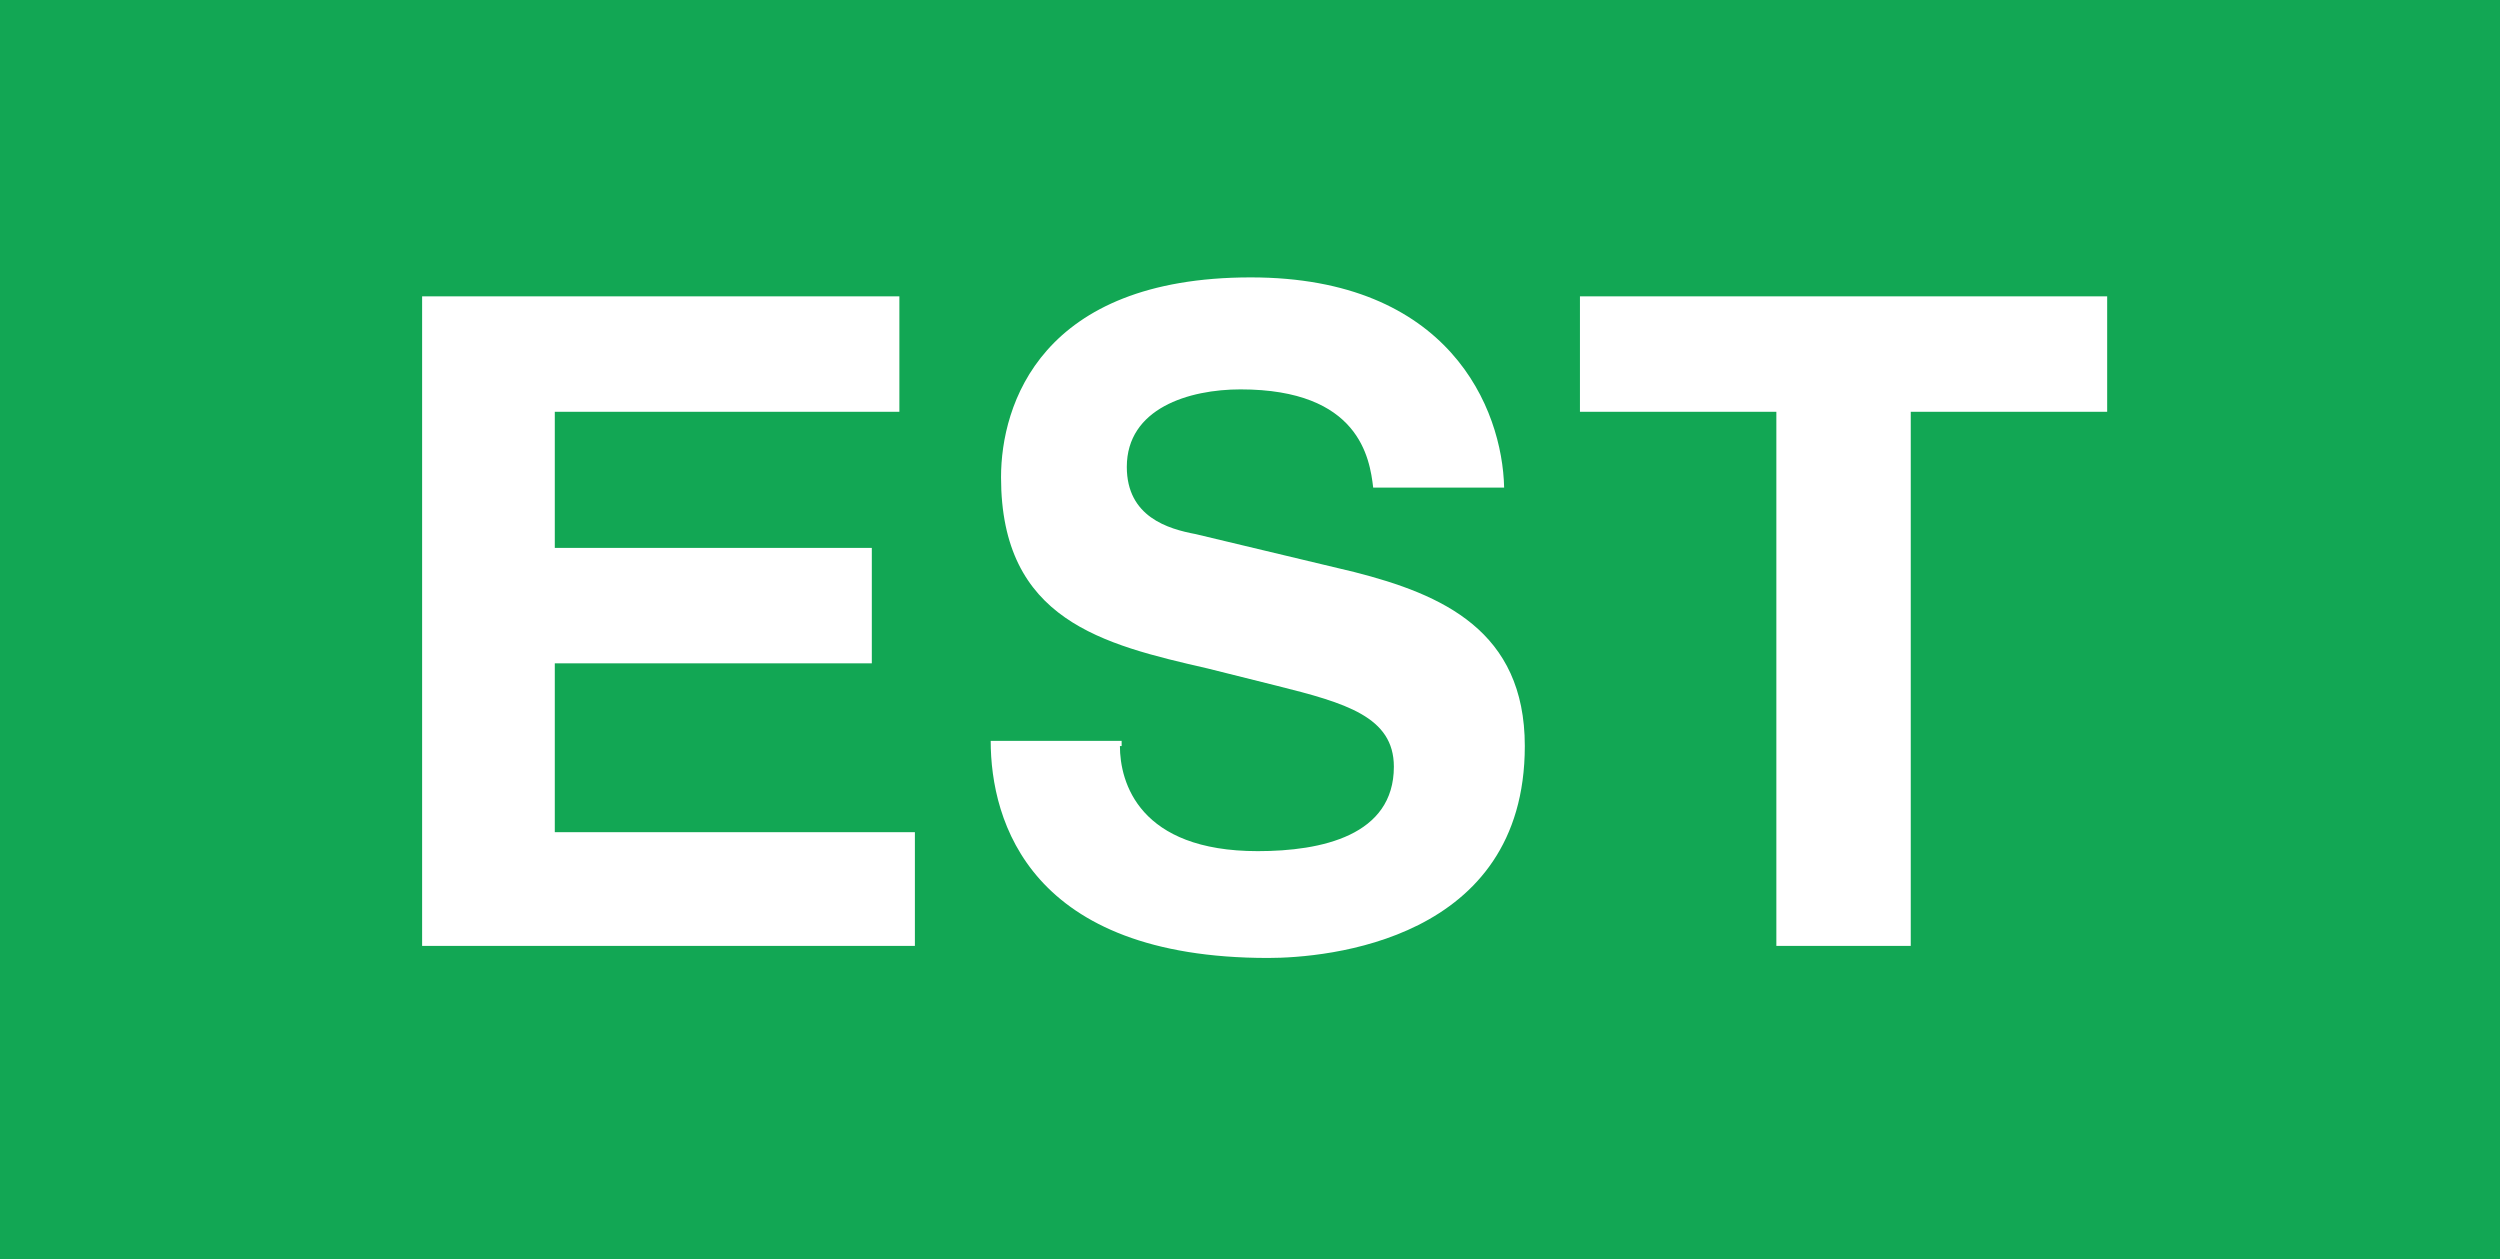
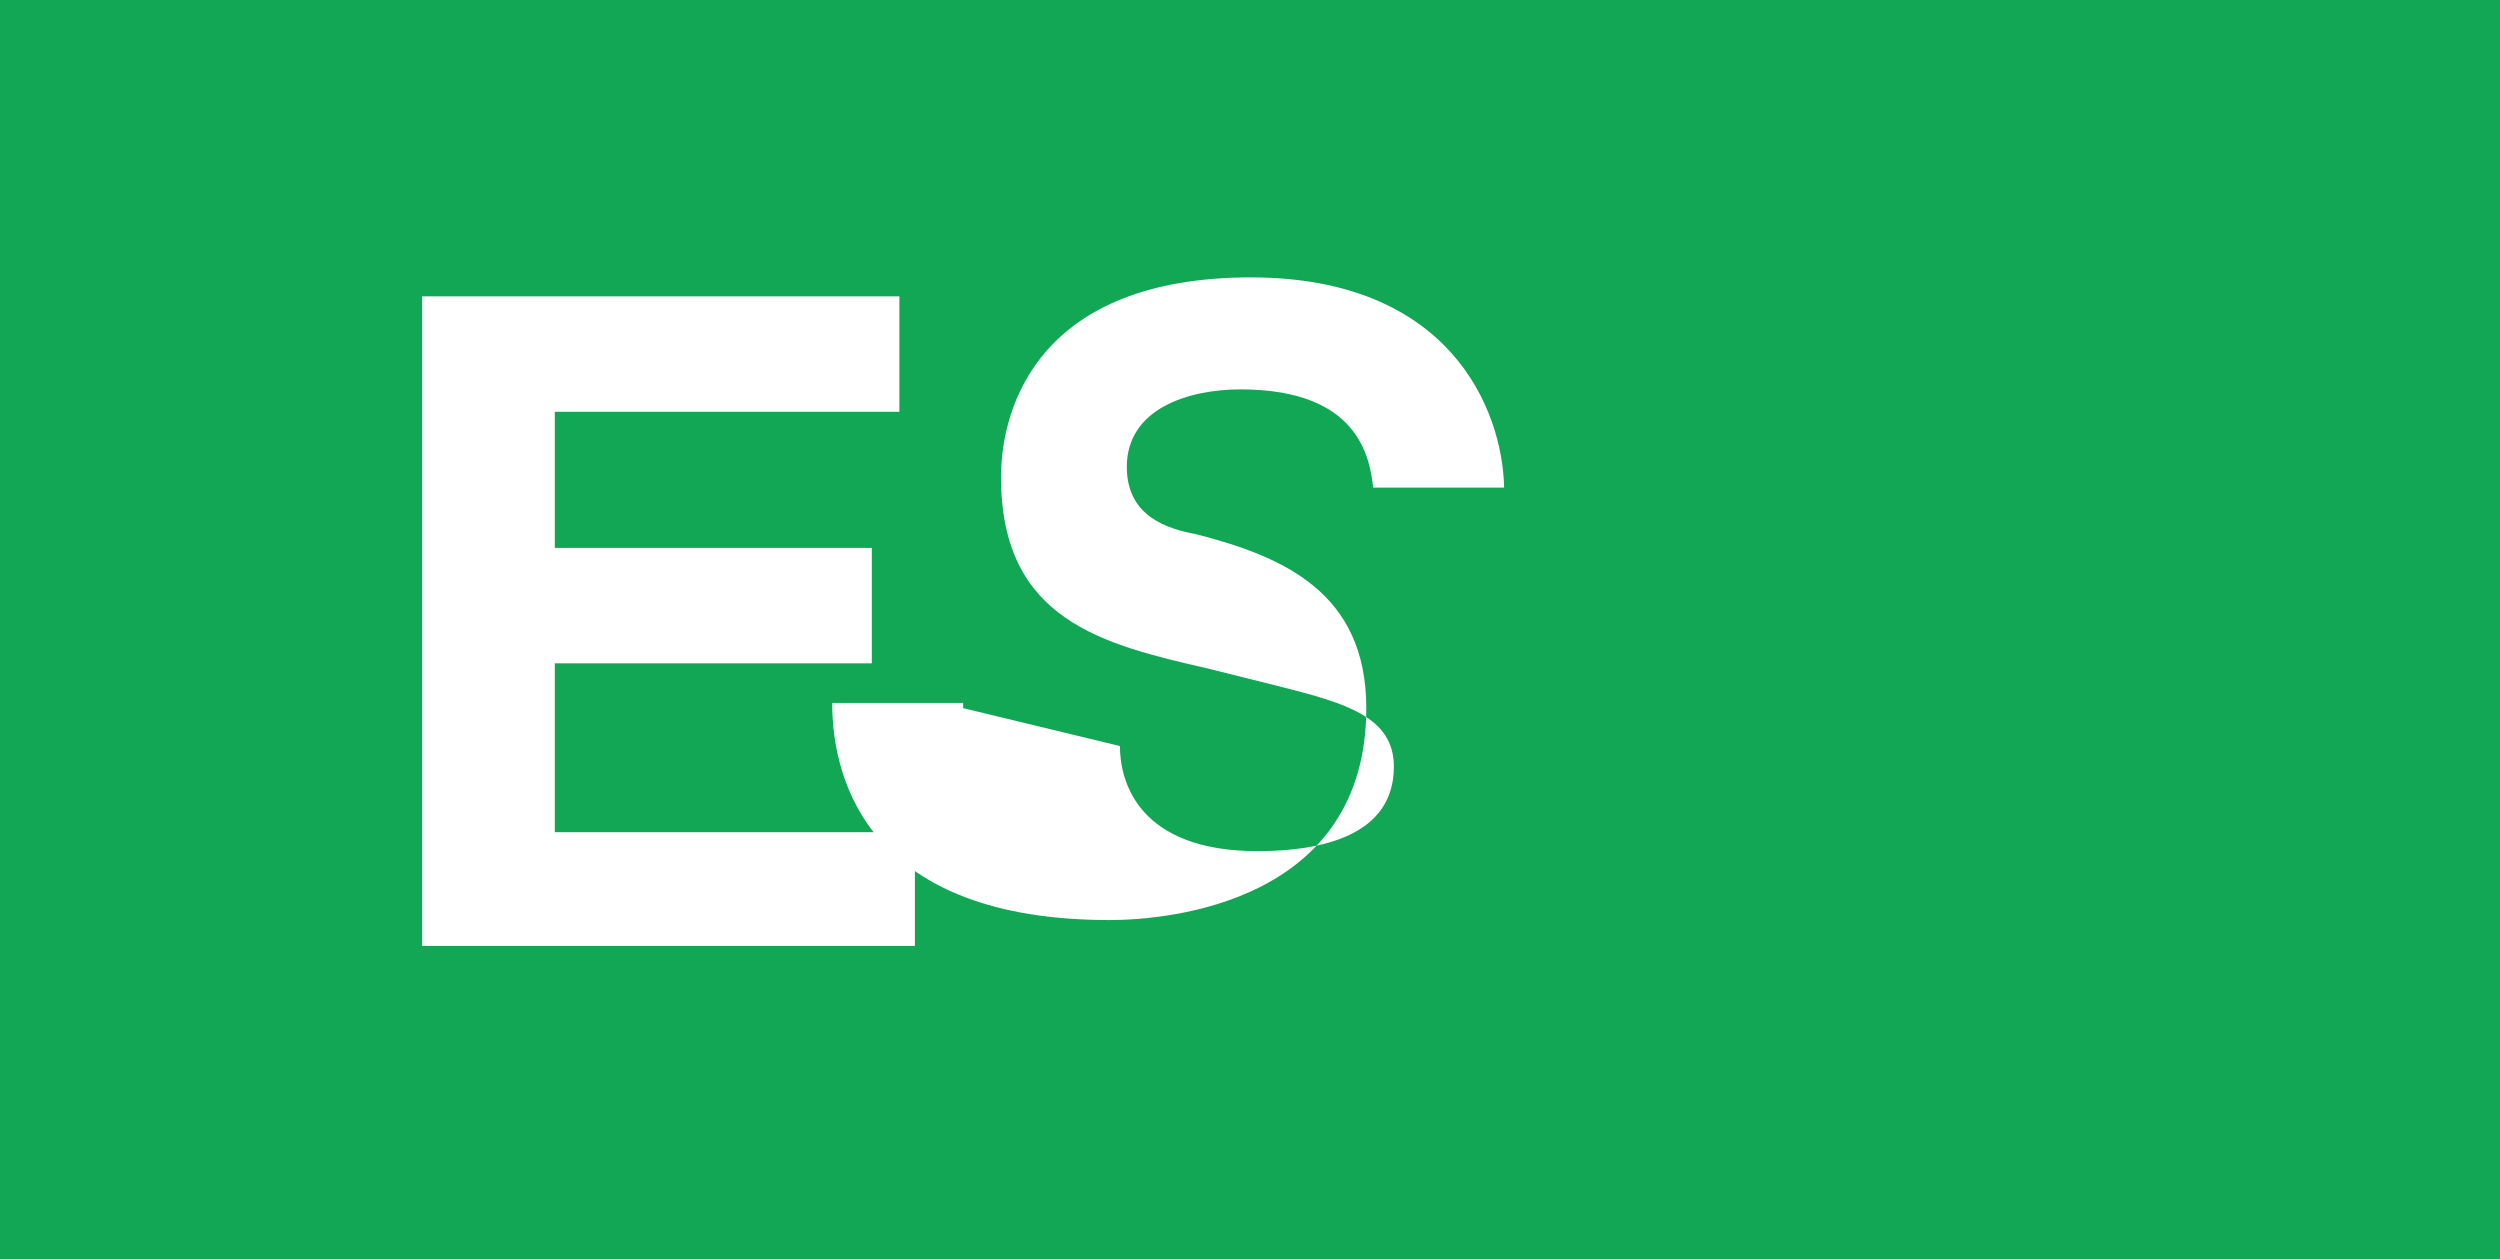
<svg xmlns="http://www.w3.org/2000/svg" id="a" viewBox="0 0 14.51 7.31">
  <defs>
    <style>.b{fill:#fff;}.c{fill:#12a754;}</style>
  </defs>
  <rect class="c" width="14.51" height="7.31" />
  <polygon class="b" points="5.22 2.39 3.22 2.39 3.22 3.18 5.06 3.18 5.06 3.85 3.22 3.85 3.22 4.83 5.31 4.83 5.31 5.49 2.45 5.49 2.45 1.72 5.22 1.72 5.22 2.39" />
-   <path class="b" d="M6.5,4.33c0,.21,.11,.61,.8,.61,.37,0,.79-.09,.79-.49,0-.29-.28-.37-.68-.47l-.4-.1c-.61-.14-1.2-.28-1.2-1.11,0-.42,.23-1.16,1.45-1.16,1.15,0,1.46,.76,1.47,1.22h-.76c-.02-.17-.08-.57-.77-.57-.3,0-.66,.11-.66,.45,0,.29,.24,.36,.4,.39l.92,.22c.51,.13,.99,.34,.99,1.01,0,1.13-1.15,1.23-1.49,1.23-1.38,0-1.61-.79-1.61-1.26h.76v.03Z" />
-   <polygon class="b" points="11.09 5.49 10.31 5.49 10.31 2.39 9.17 2.39 9.17 1.72 12.23 1.72 12.23 2.39 11.09 2.39 11.09 5.49" />
+   <path class="b" d="M6.5,4.33c0,.21,.11,.61,.8,.61,.37,0,.79-.09,.79-.49,0-.29-.28-.37-.68-.47l-.4-.1c-.61-.14-1.2-.28-1.2-1.11,0-.42,.23-1.16,1.45-1.16,1.15,0,1.46,.76,1.47,1.22h-.76c-.02-.17-.08-.57-.77-.57-.3,0-.66,.11-.66,.45,0,.29,.24,.36,.4,.39c.51,.13,.99,.34,.99,1.01,0,1.13-1.15,1.23-1.49,1.23-1.38,0-1.61-.79-1.61-1.26h.76v.03Z" />
</svg>